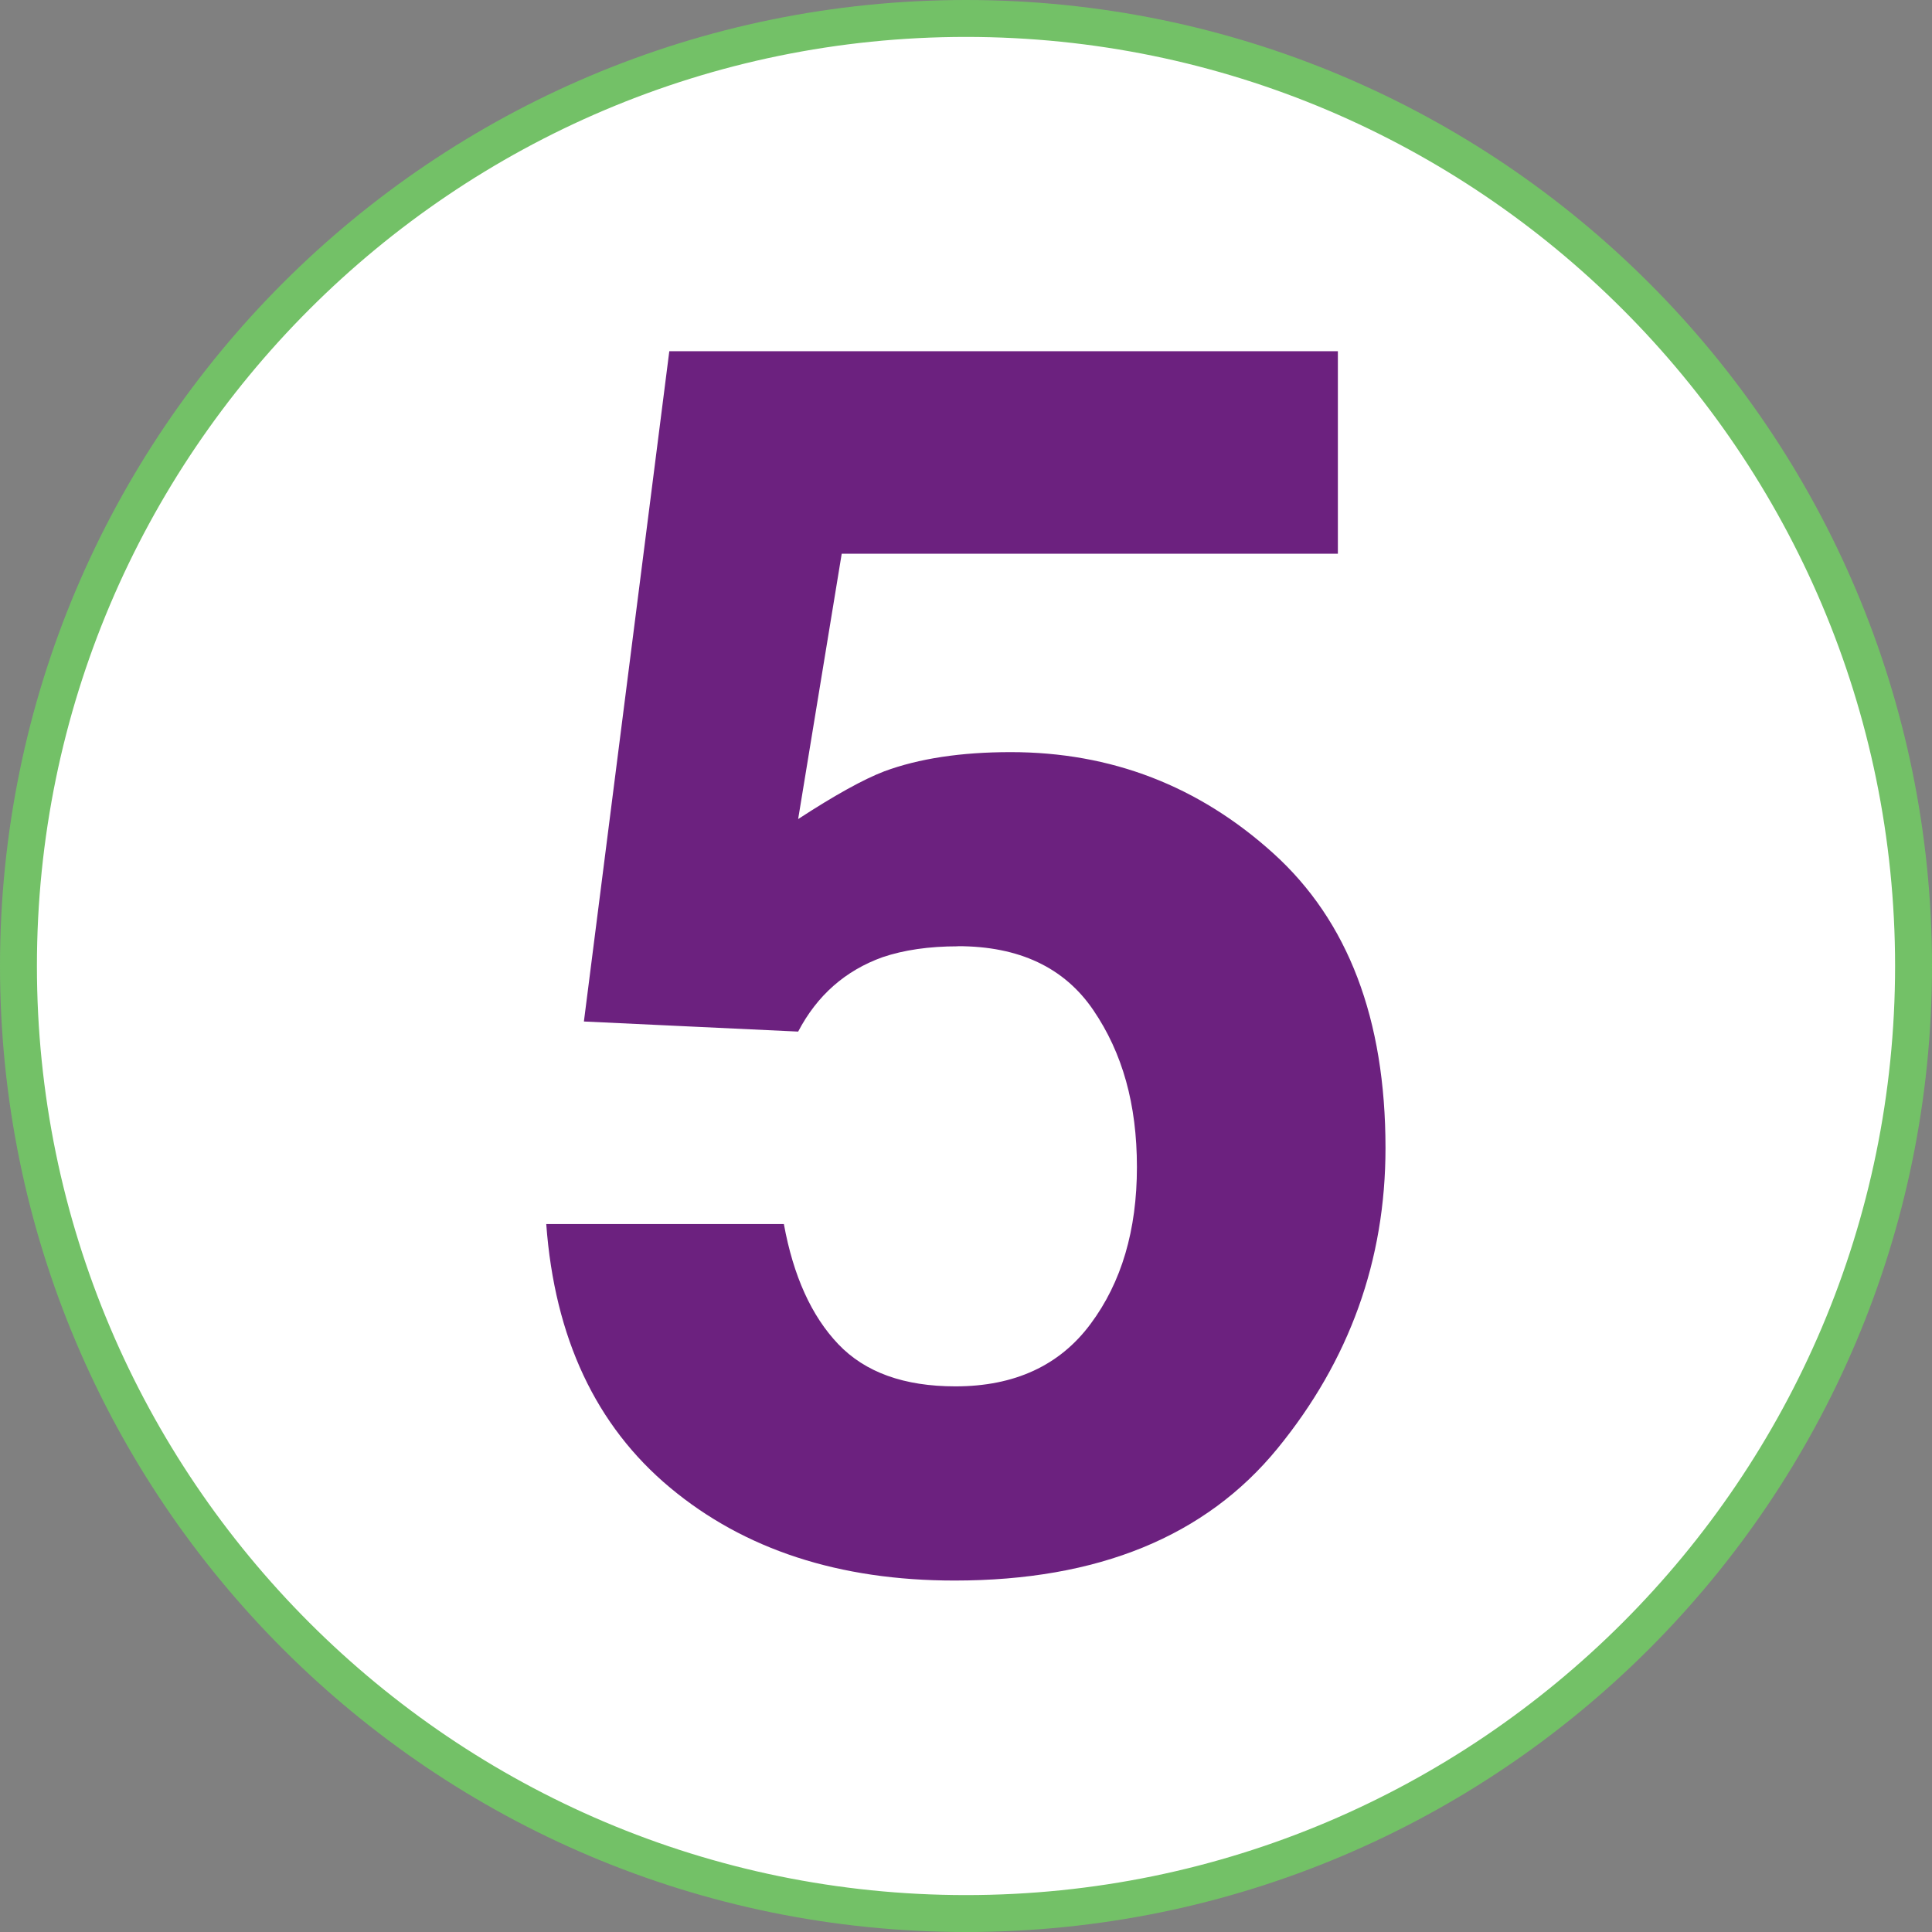
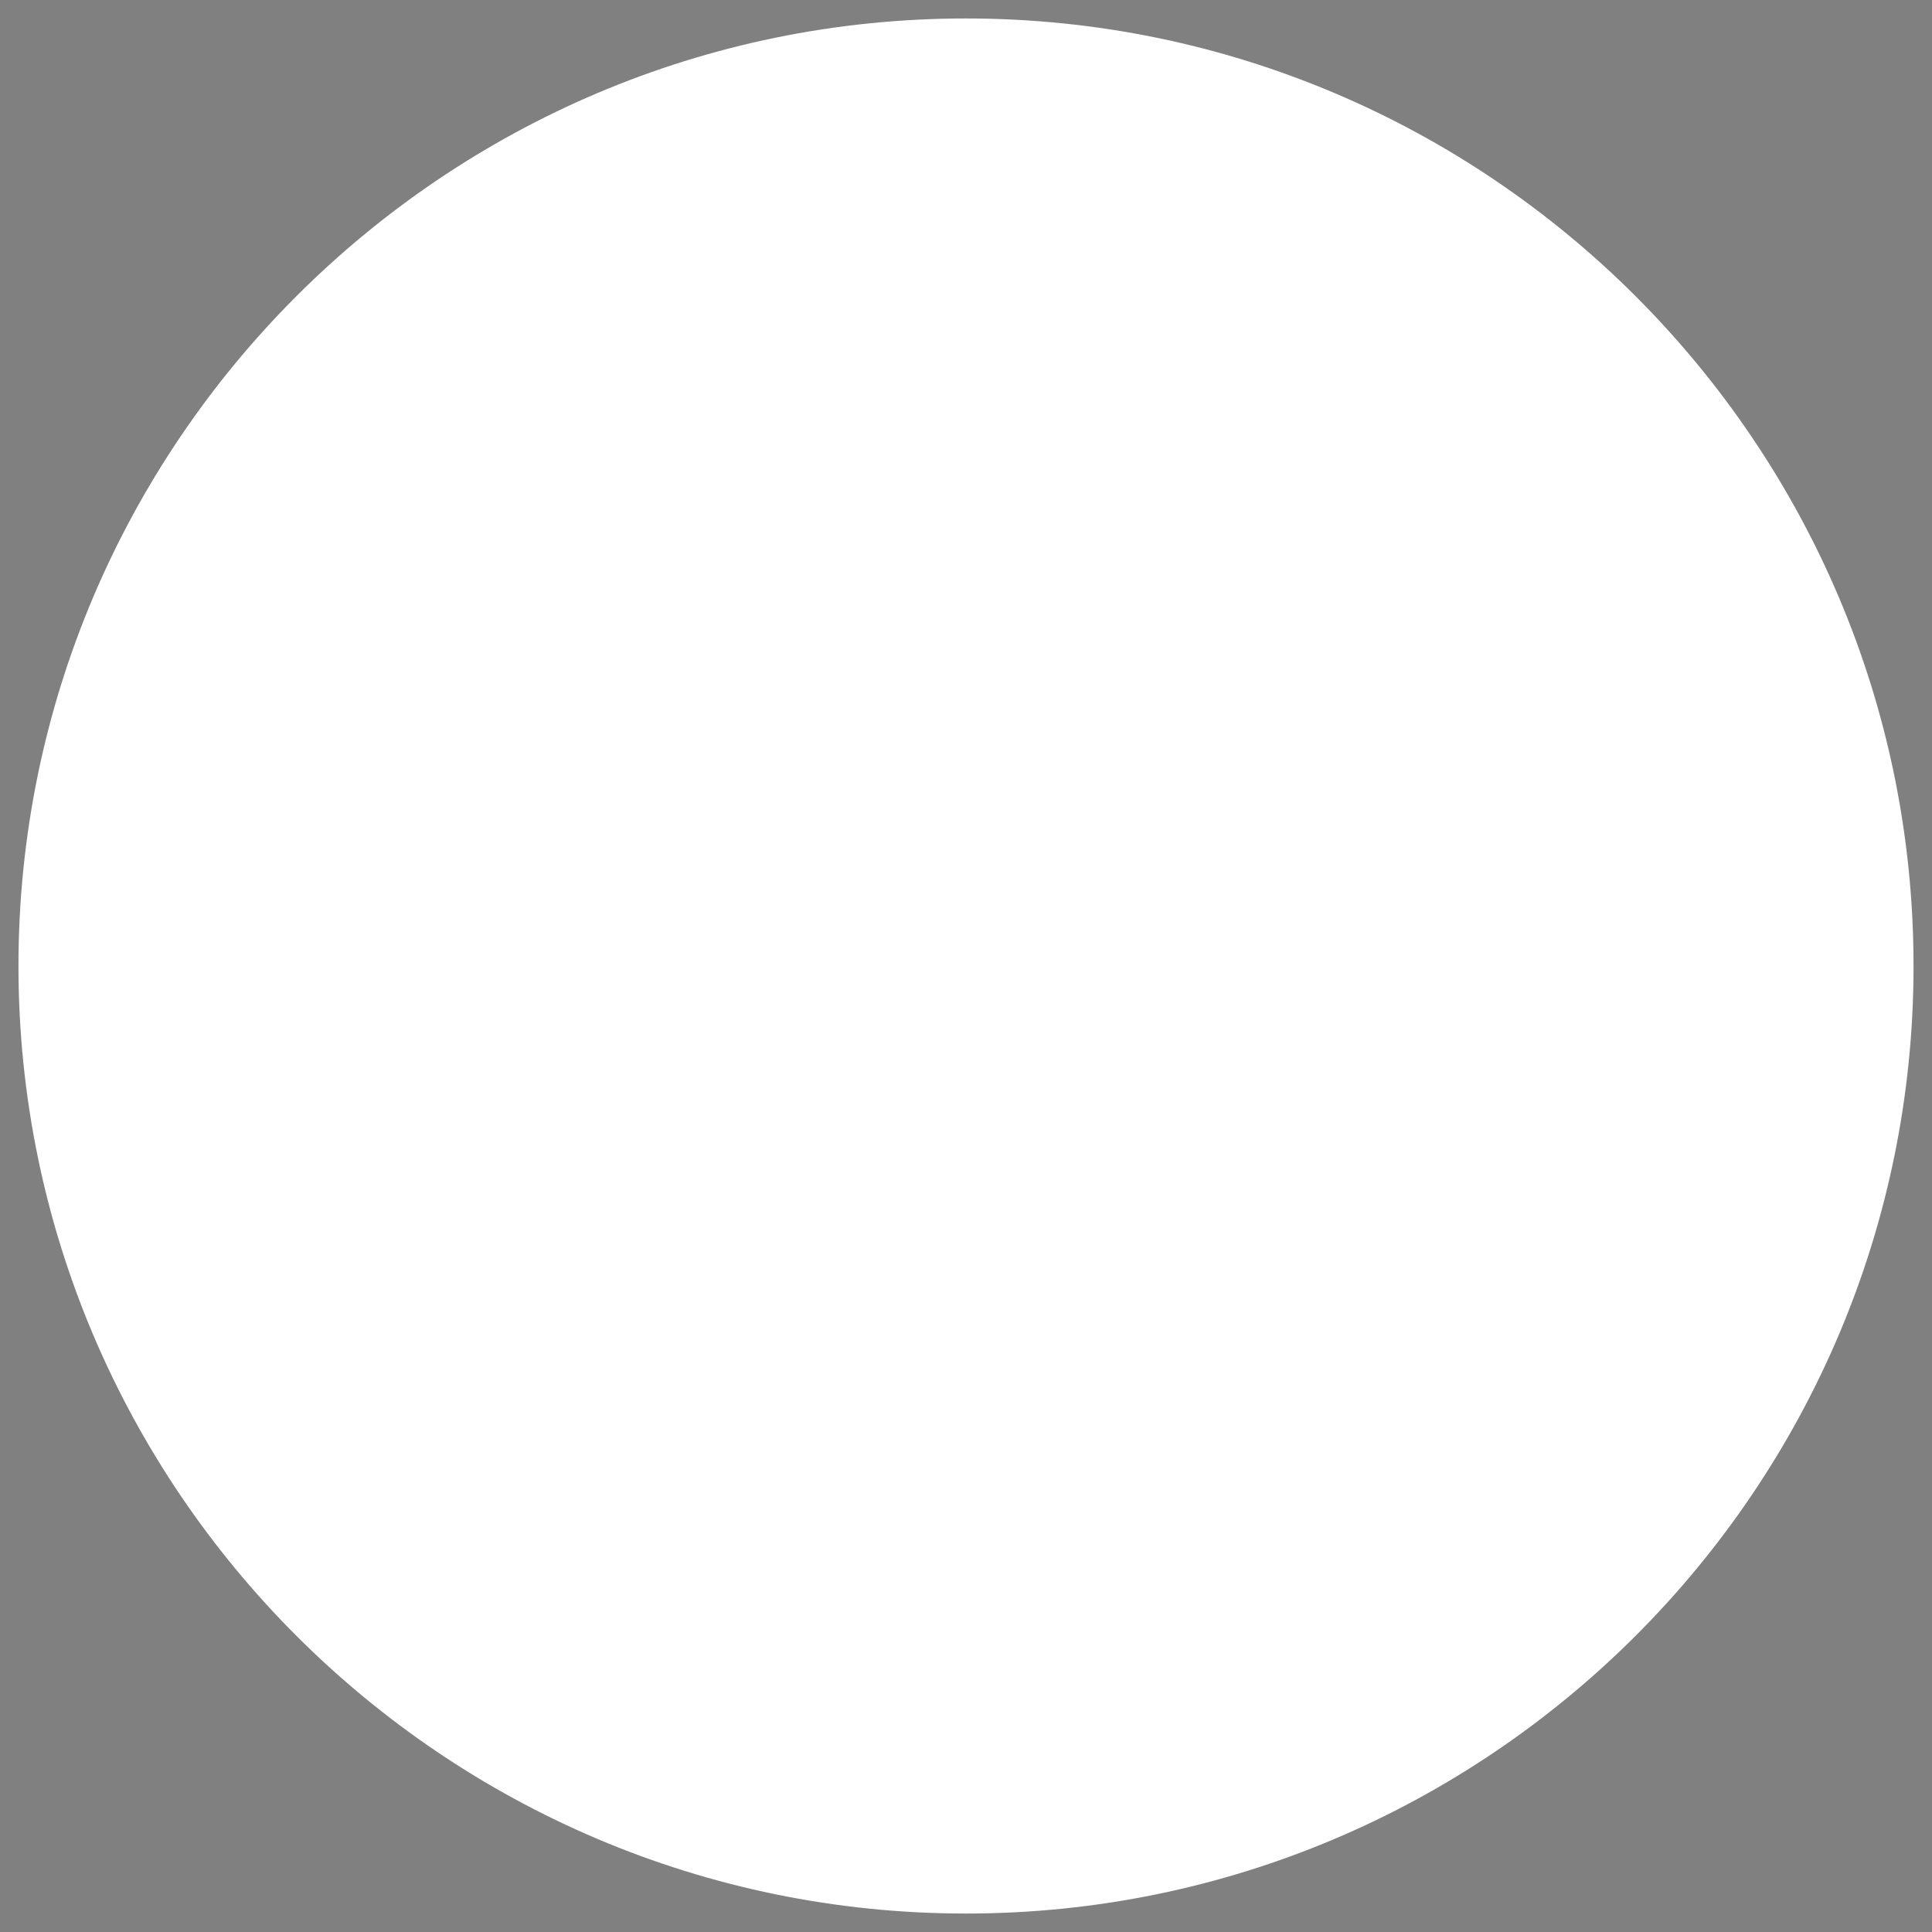
<svg xmlns="http://www.w3.org/2000/svg" id="_ÎÓÈ_4" data-name="—ÎÓÈ_4" viewBox="0 0 157 157">
  <rect x="0" y="0" width="157" height="157" fill="#808080" stroke="none" />
  <defs>
    <style>      .cls-1 {        fill: #73c167;      }      .cls-2 {        fill: #6c217f;      }      .cls-3 {        fill: #fff;      }    </style>
  </defs>
  <g>
    <path class="cls-3" d="M78.5,155.5C36.04,155.5,1.5,120.96,1.5,78.5S36.04,1.5,78.5,1.5s77,34.54,77,77-34.54,77-77,77Z" />
-     <path class="cls-1" d="M78.5,3c41.63,0,75.5,33.87,75.5,75.5s-33.87,75.5-75.5,75.5S3,120.13,3,78.5,36.87,3,78.5,3M78.5,0C35.15,0,0,35.15,0,78.5s35.15,78.5,78.5,78.5,78.5-35.15,78.5-78.5S121.85,0,78.5,0h0Z" />
  </g>
-   <path class="cls-2" d="M77.85,76.9c-2.36,0-4.4.3-6.12.88-3.04,1.09-5.33,3.11-6.87,6.05l-17.41-.82,6.94-54.47h54.33v16.46h-40.32l-3.54,21.56c2.99-1.95,5.33-3.24,7-3.88,2.81-1.04,6.23-1.56,10.27-1.56,8.16,0,15.28,2.74,21.35,8.23,6.07,5.49,9.11,13.46,9.11,23.94,0,9.11-2.92,17.25-8.77,24.41-5.85,7.16-14.6,10.74-26.25,10.74-9.38,0-17.09-2.52-23.12-7.55-6.03-5.03-9.38-12.17-10.06-21.42h19.31c.77,4.22,2.24,7.47,4.42,9.76,2.18,2.29,5.35,3.43,9.52,3.43,4.8,0,8.47-1.69,10.98-5.07,2.52-3.38,3.77-7.63,3.77-12.75s-1.18-9.28-3.54-12.75c-2.36-3.47-6.03-5.2-11.02-5.2Z" />
</svg>